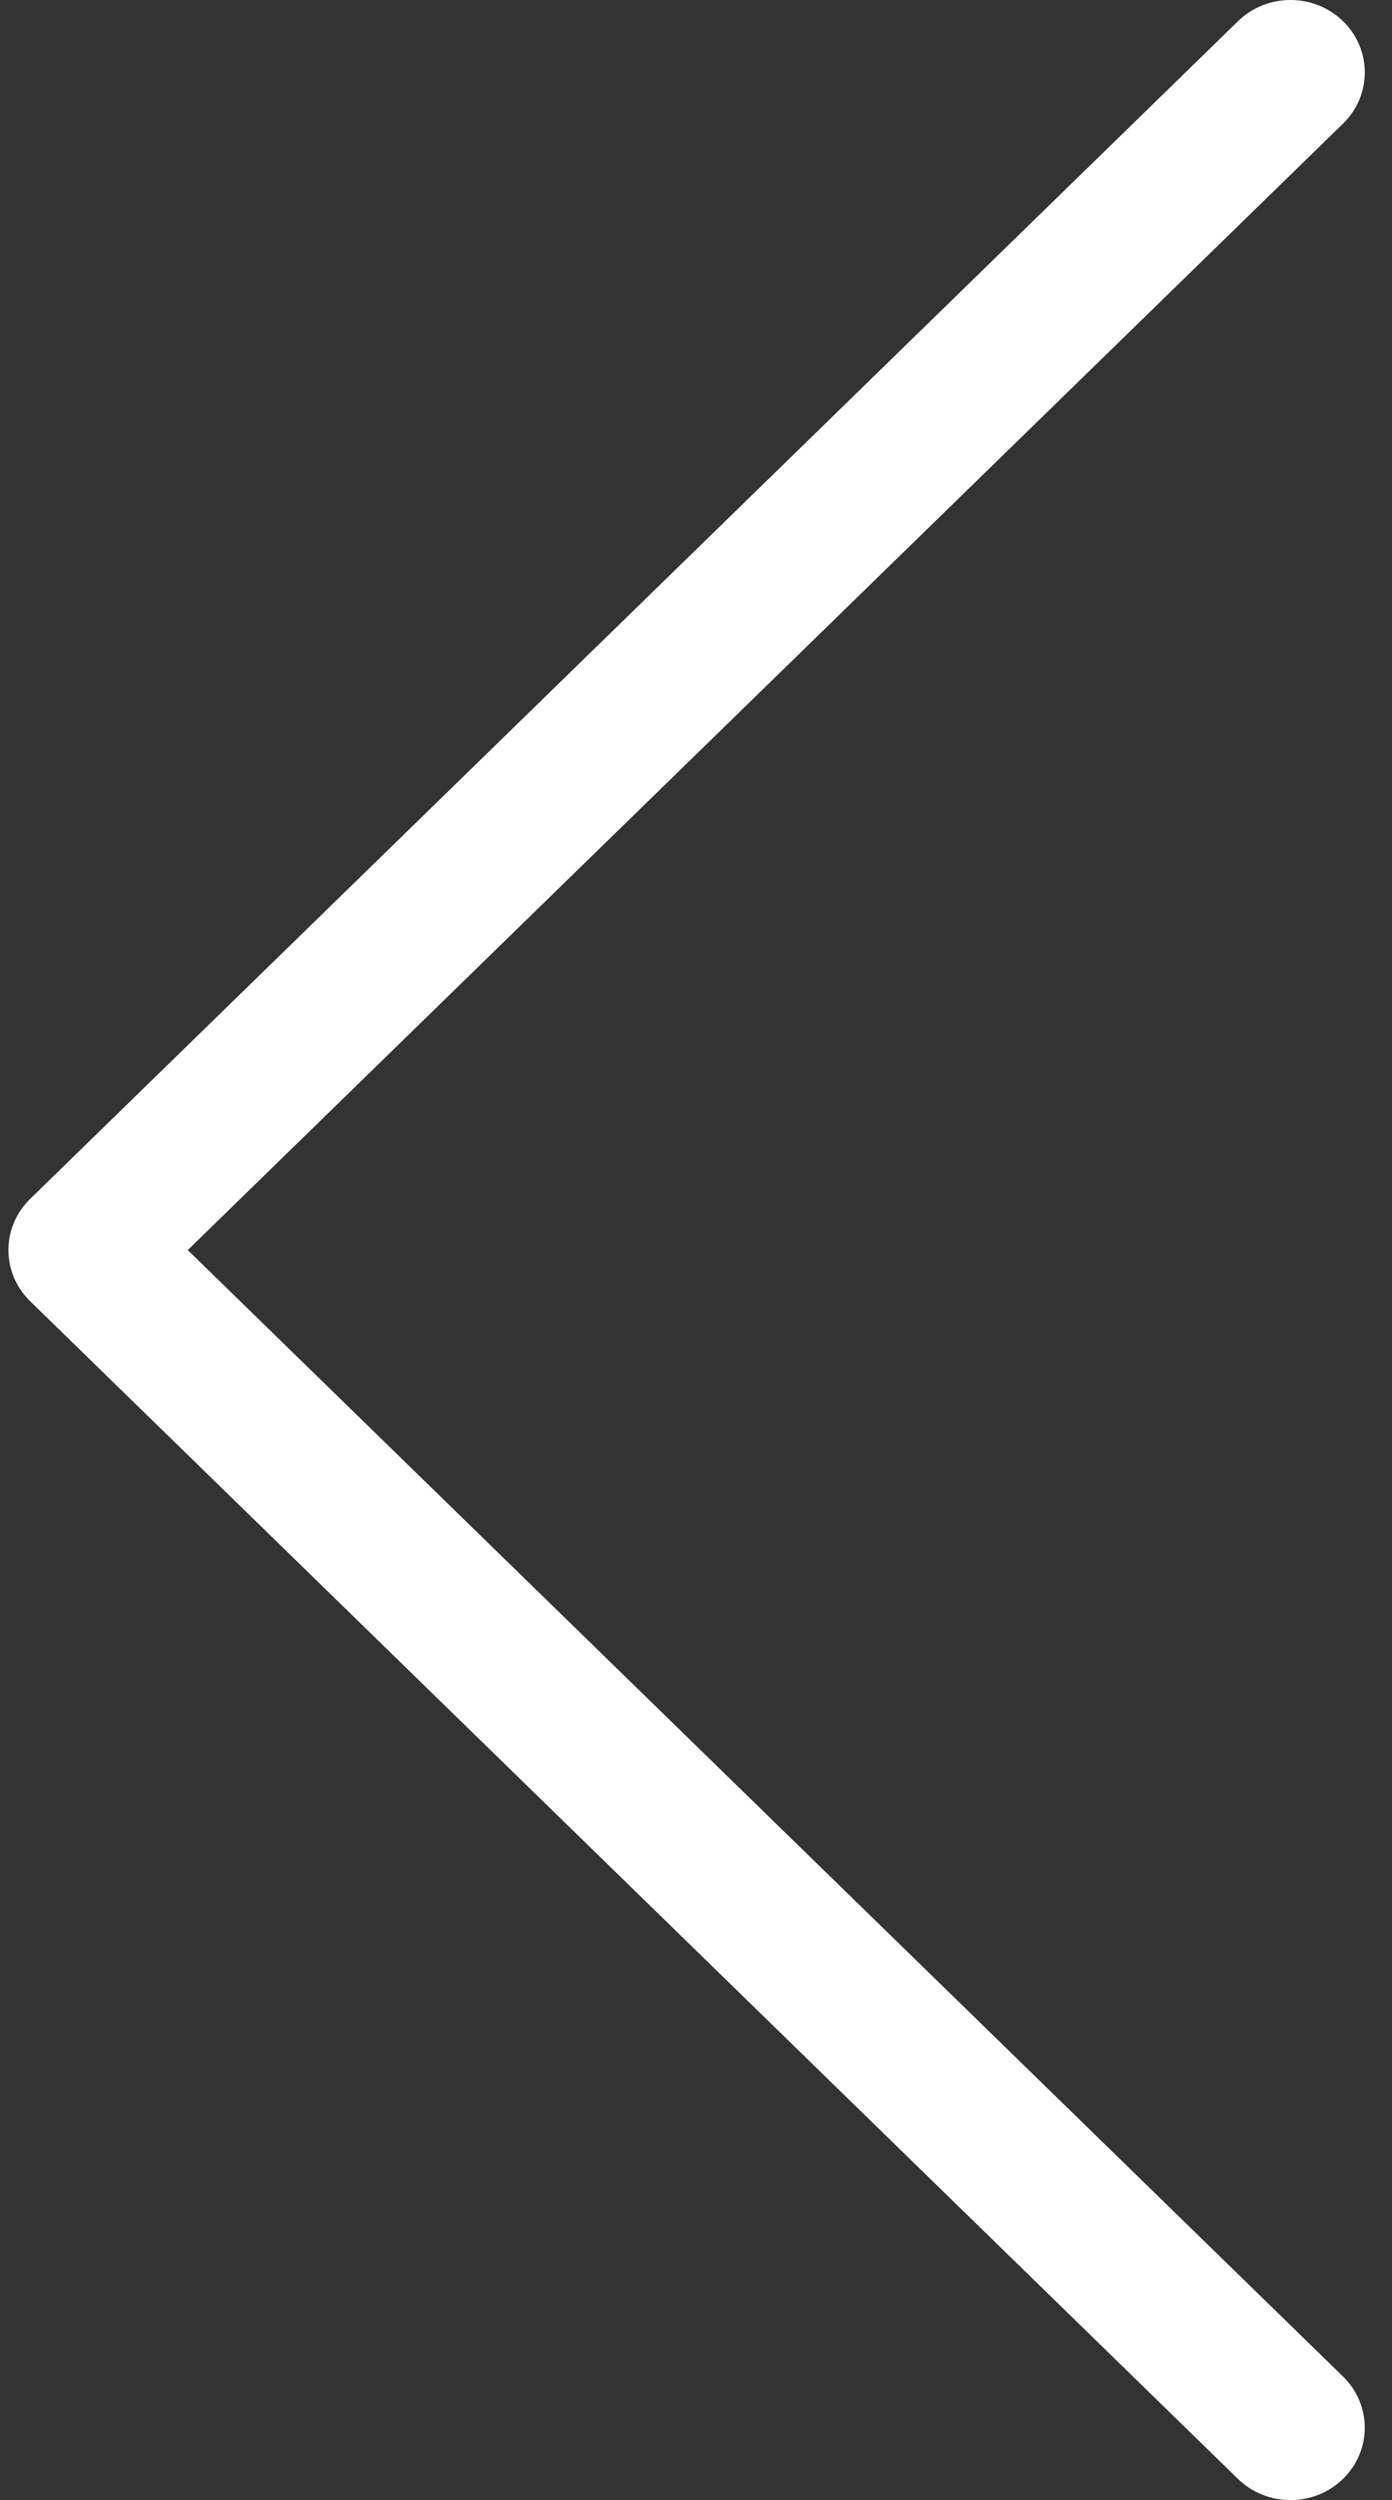
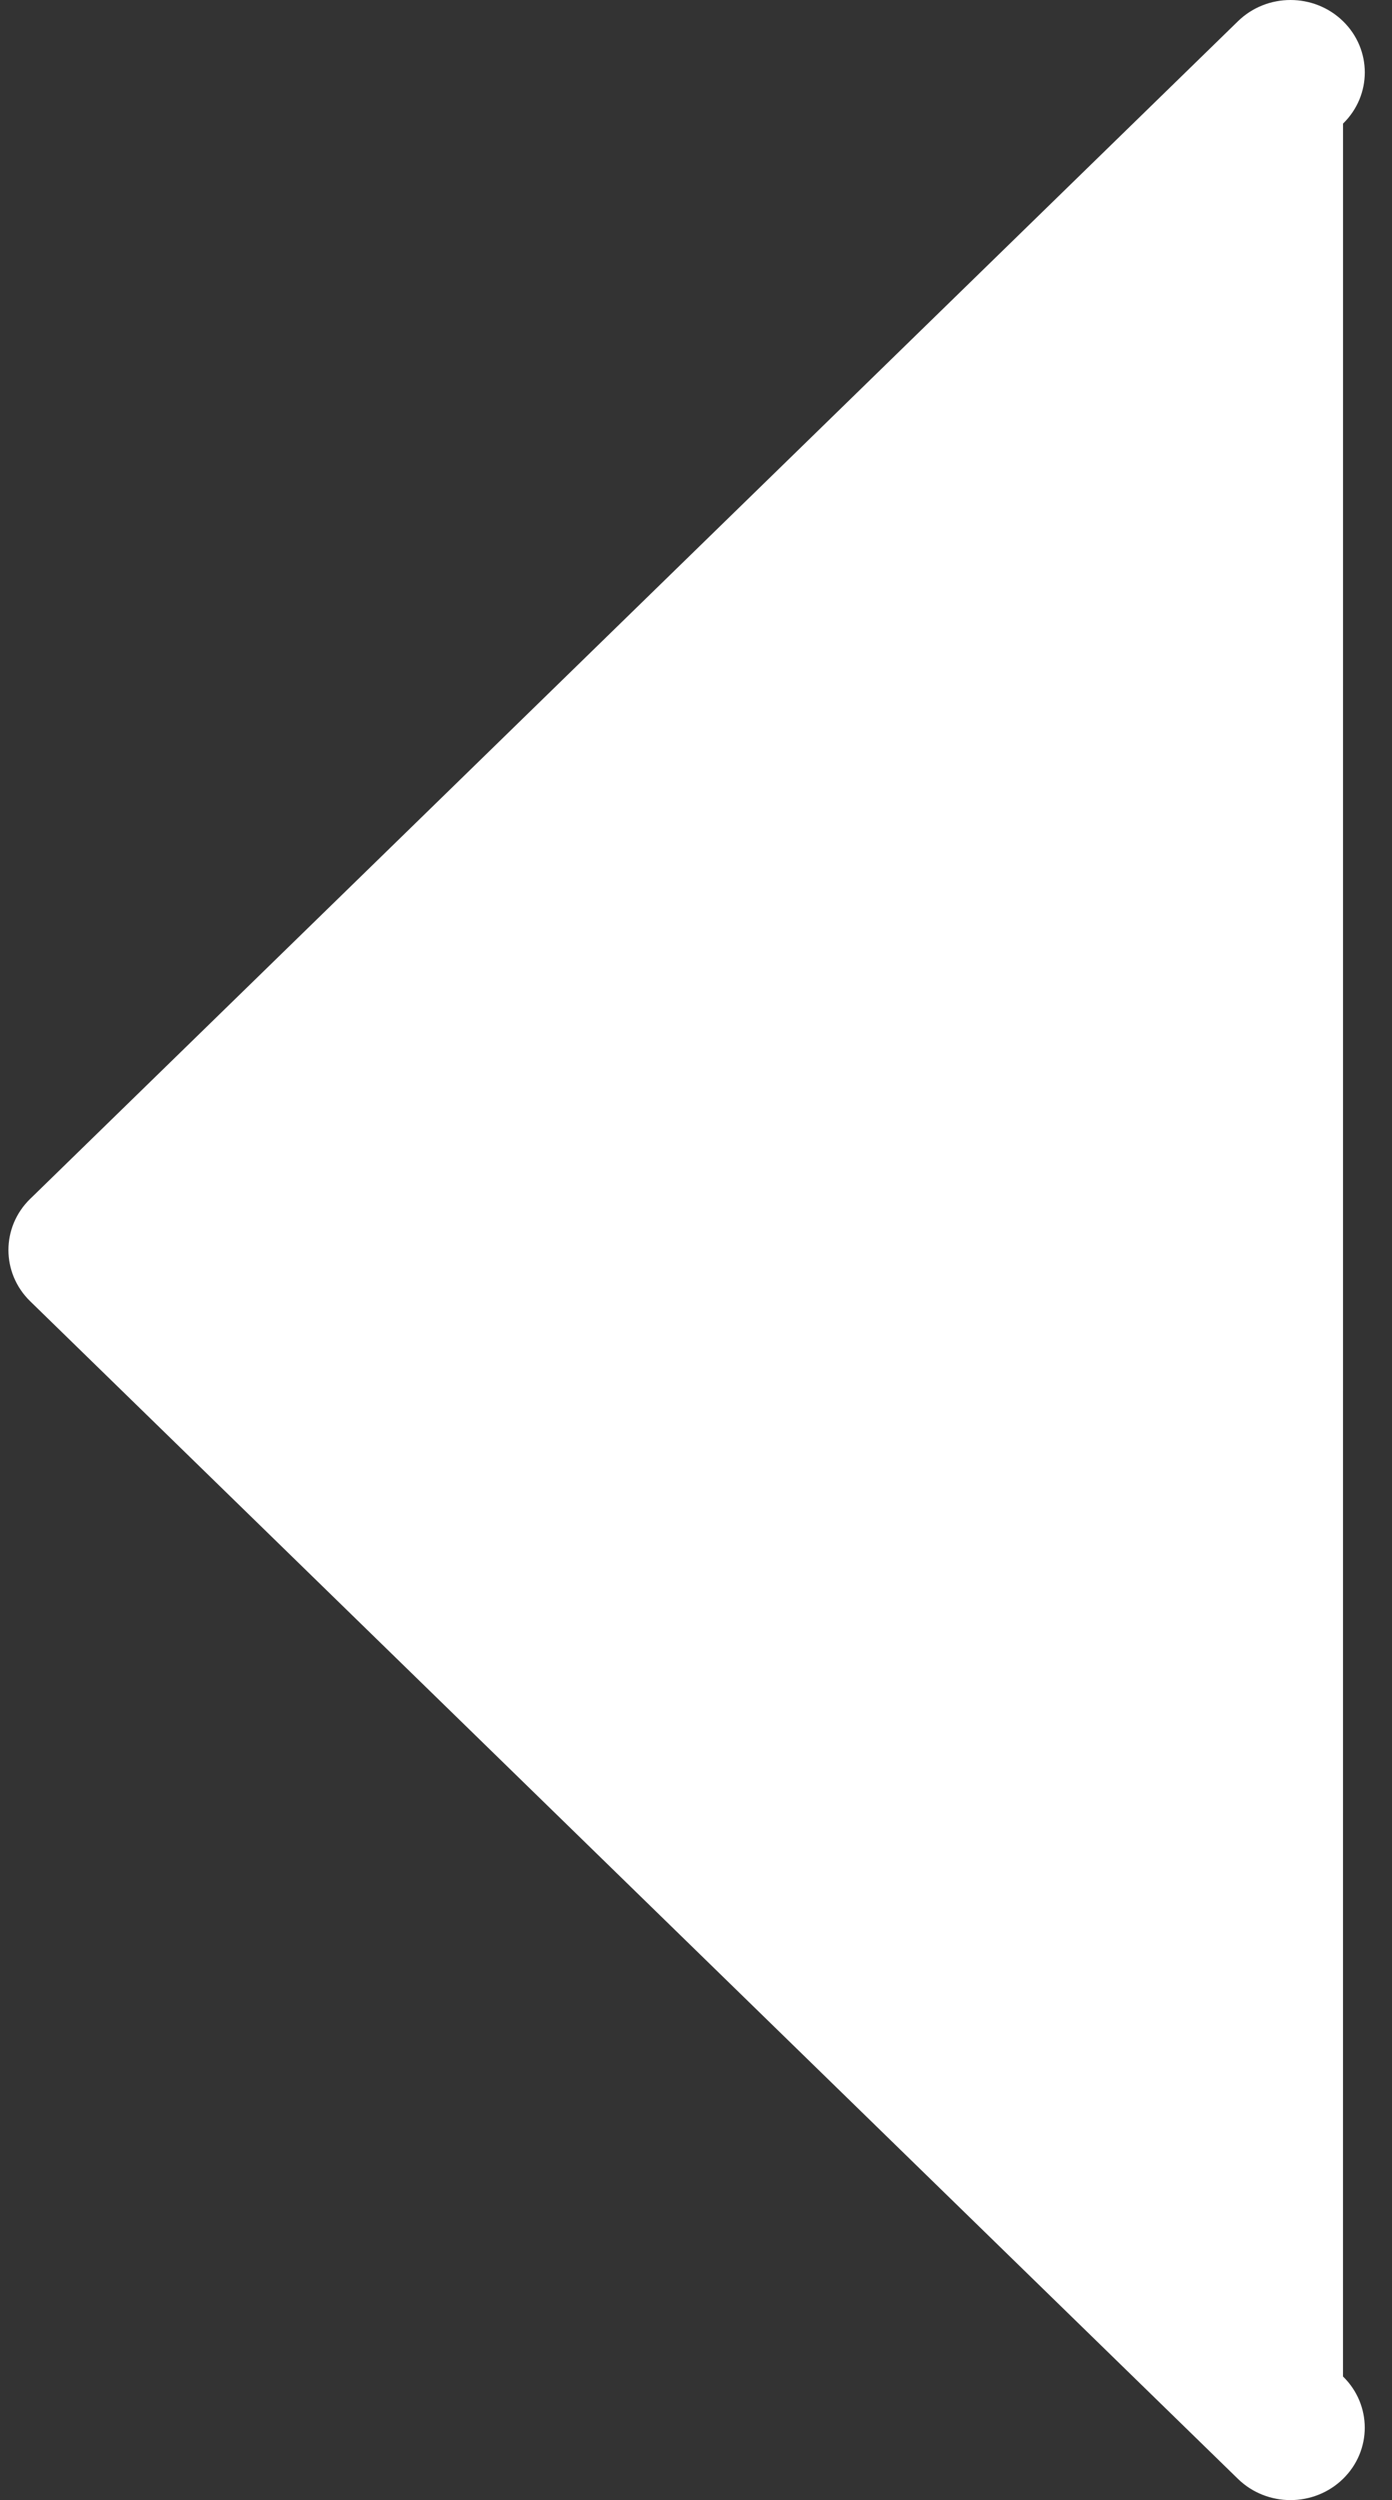
<svg xmlns="http://www.w3.org/2000/svg" width="39" height="70" viewBox="0 0 39 70" fill="none">
  <rect x="0" y="0" width="39" height="70" fill="#333333" stroke="none" />
-   <path fill-rule="evenodd" clip-rule="evenodd" d="M37.628 0.594C36.815 -0.198 35.498 -0.198 34.685 0.594L0.888 33.526C0.874 33.54 0.86 33.553 0.846 33.566C0.033 34.358 0.033 35.642 0.846 36.434L34.684 69.406C35.497 70.198 36.814 70.198 37.627 69.406C38.44 68.614 38.44 67.331 37.627 66.539L5.26 35.001L37.628 3.461C38.441 2.669 38.441 1.386 37.628 0.594Z" fill="white" />
+   <path fill-rule="evenodd" clip-rule="evenodd" d="M37.628 0.594C36.815 -0.198 35.498 -0.198 34.685 0.594L0.888 33.526C0.874 33.54 0.86 33.553 0.846 33.566C0.033 34.358 0.033 35.642 0.846 36.434L34.684 69.406C35.497 70.198 36.814 70.198 37.627 69.406C38.44 68.614 38.44 67.331 37.627 66.539L37.628 3.461C38.441 2.669 38.441 1.386 37.628 0.594Z" fill="white" />
</svg>